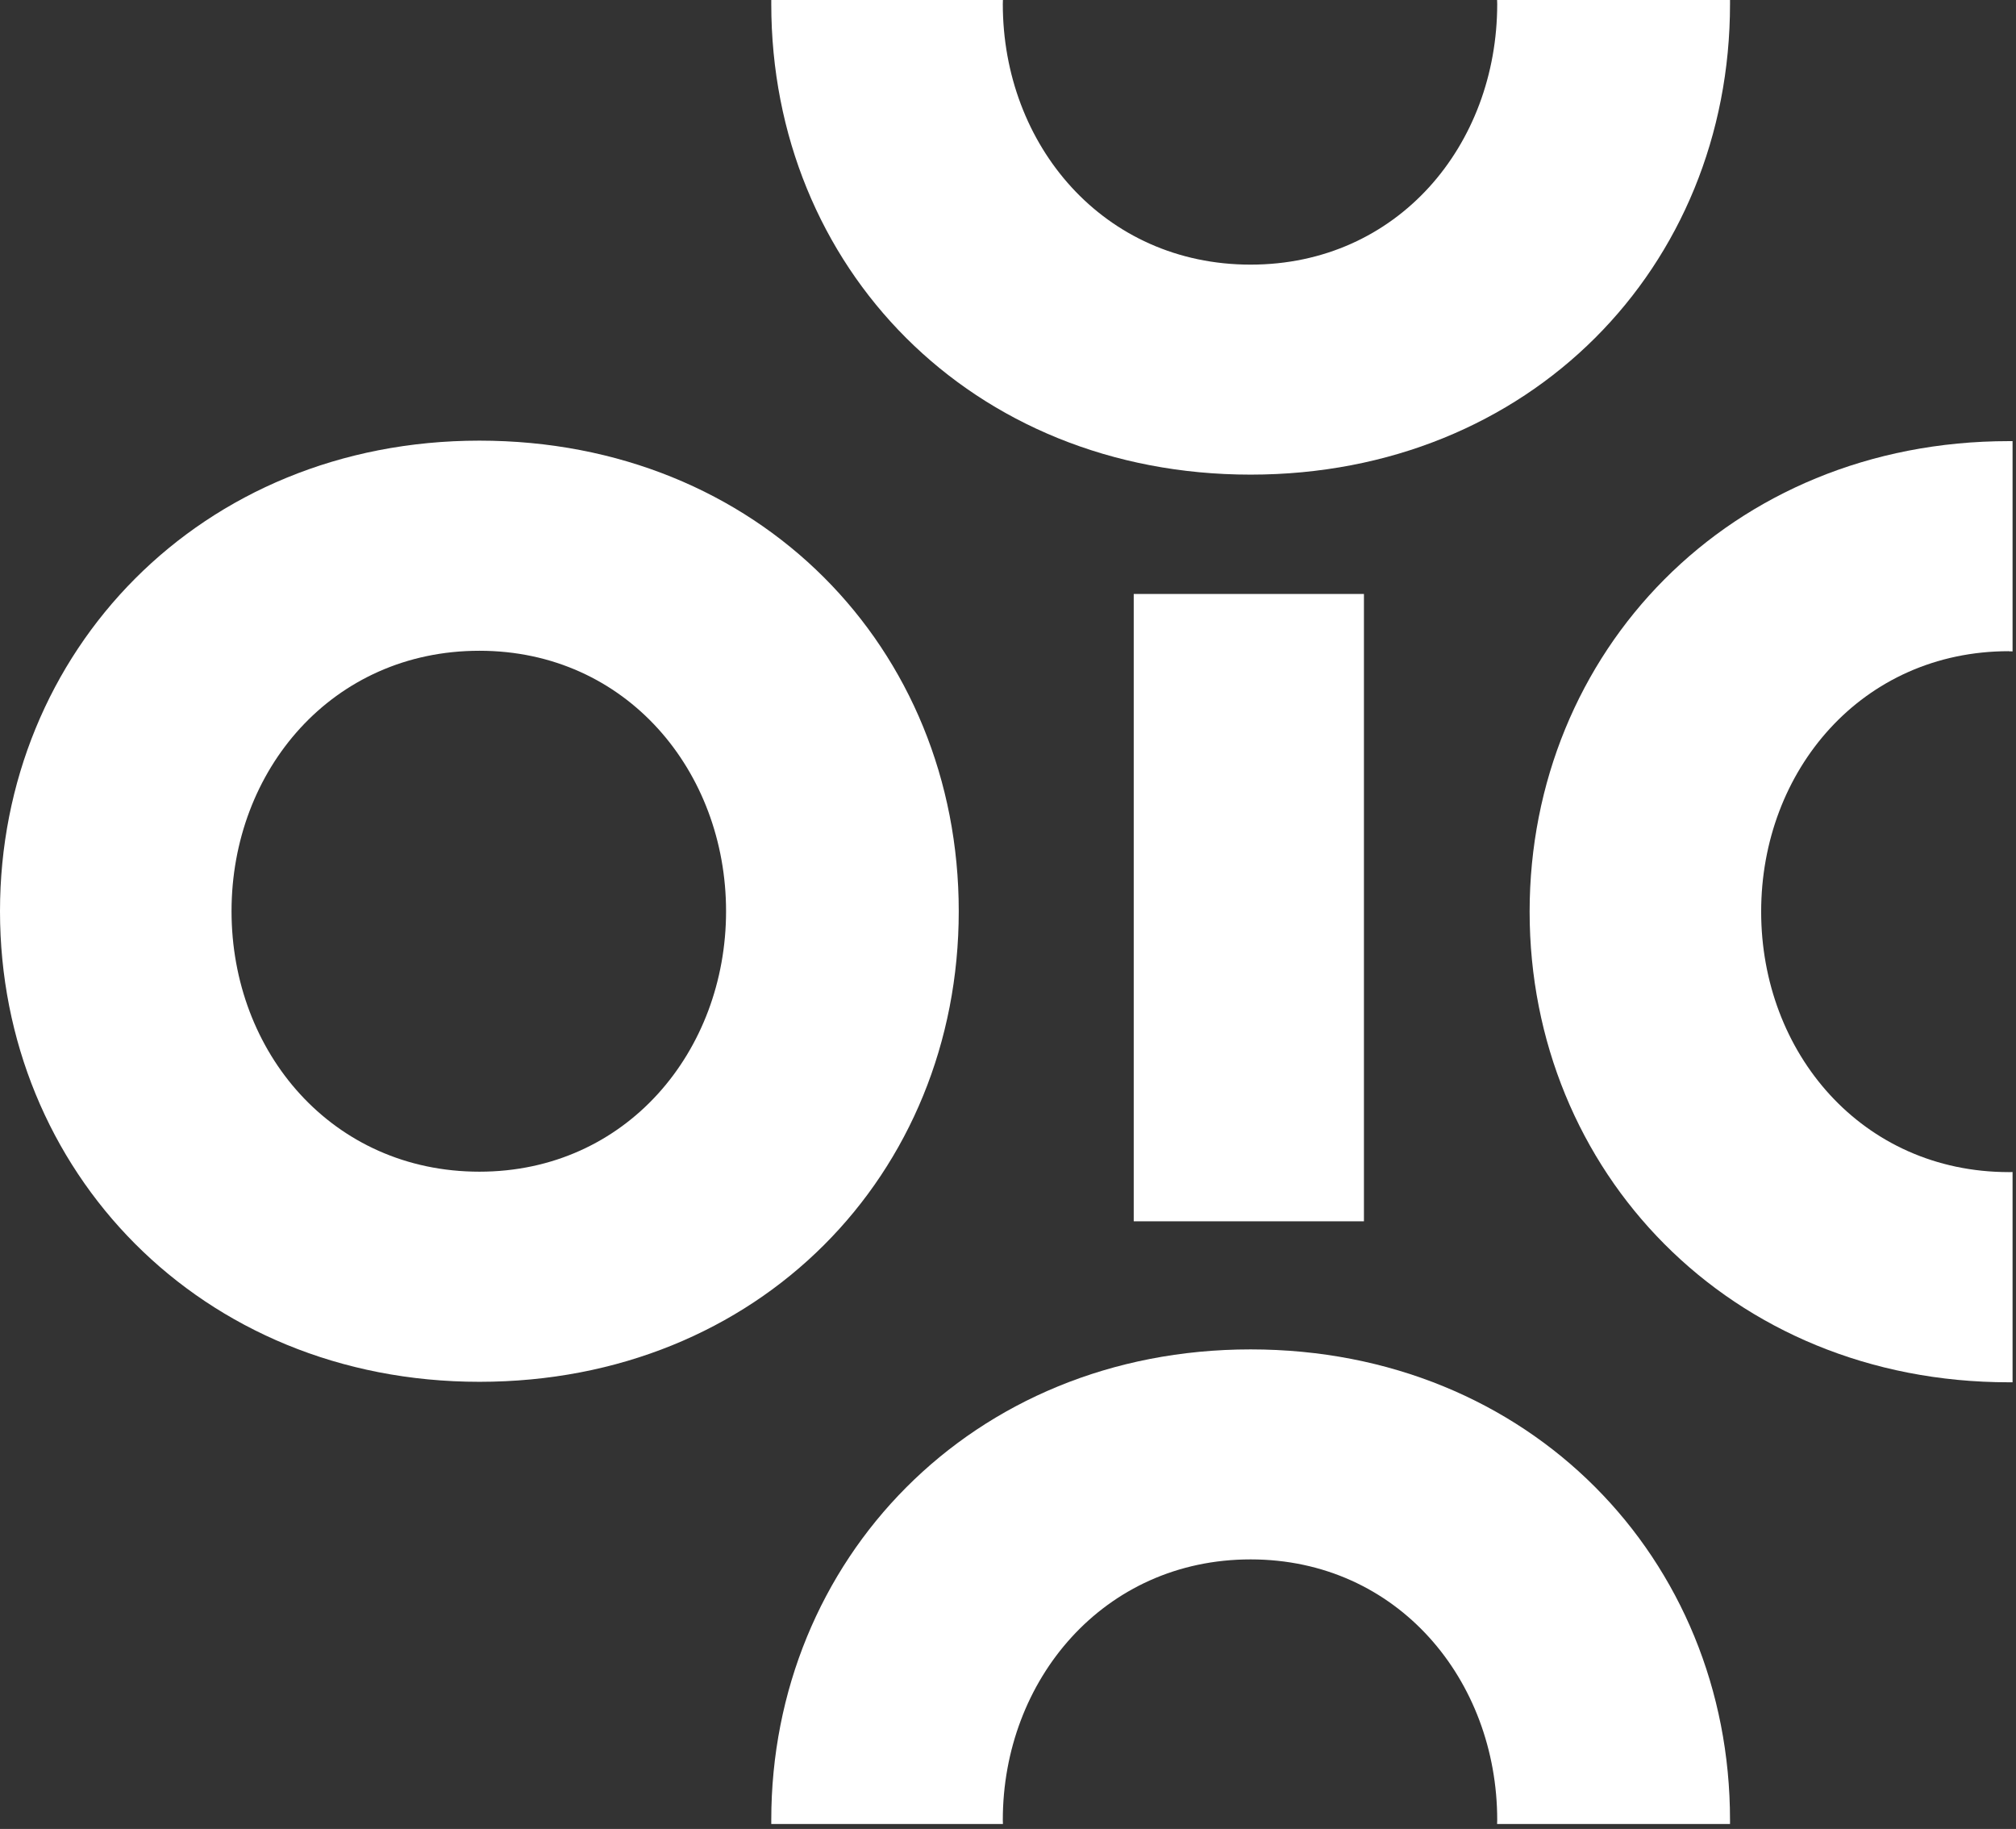
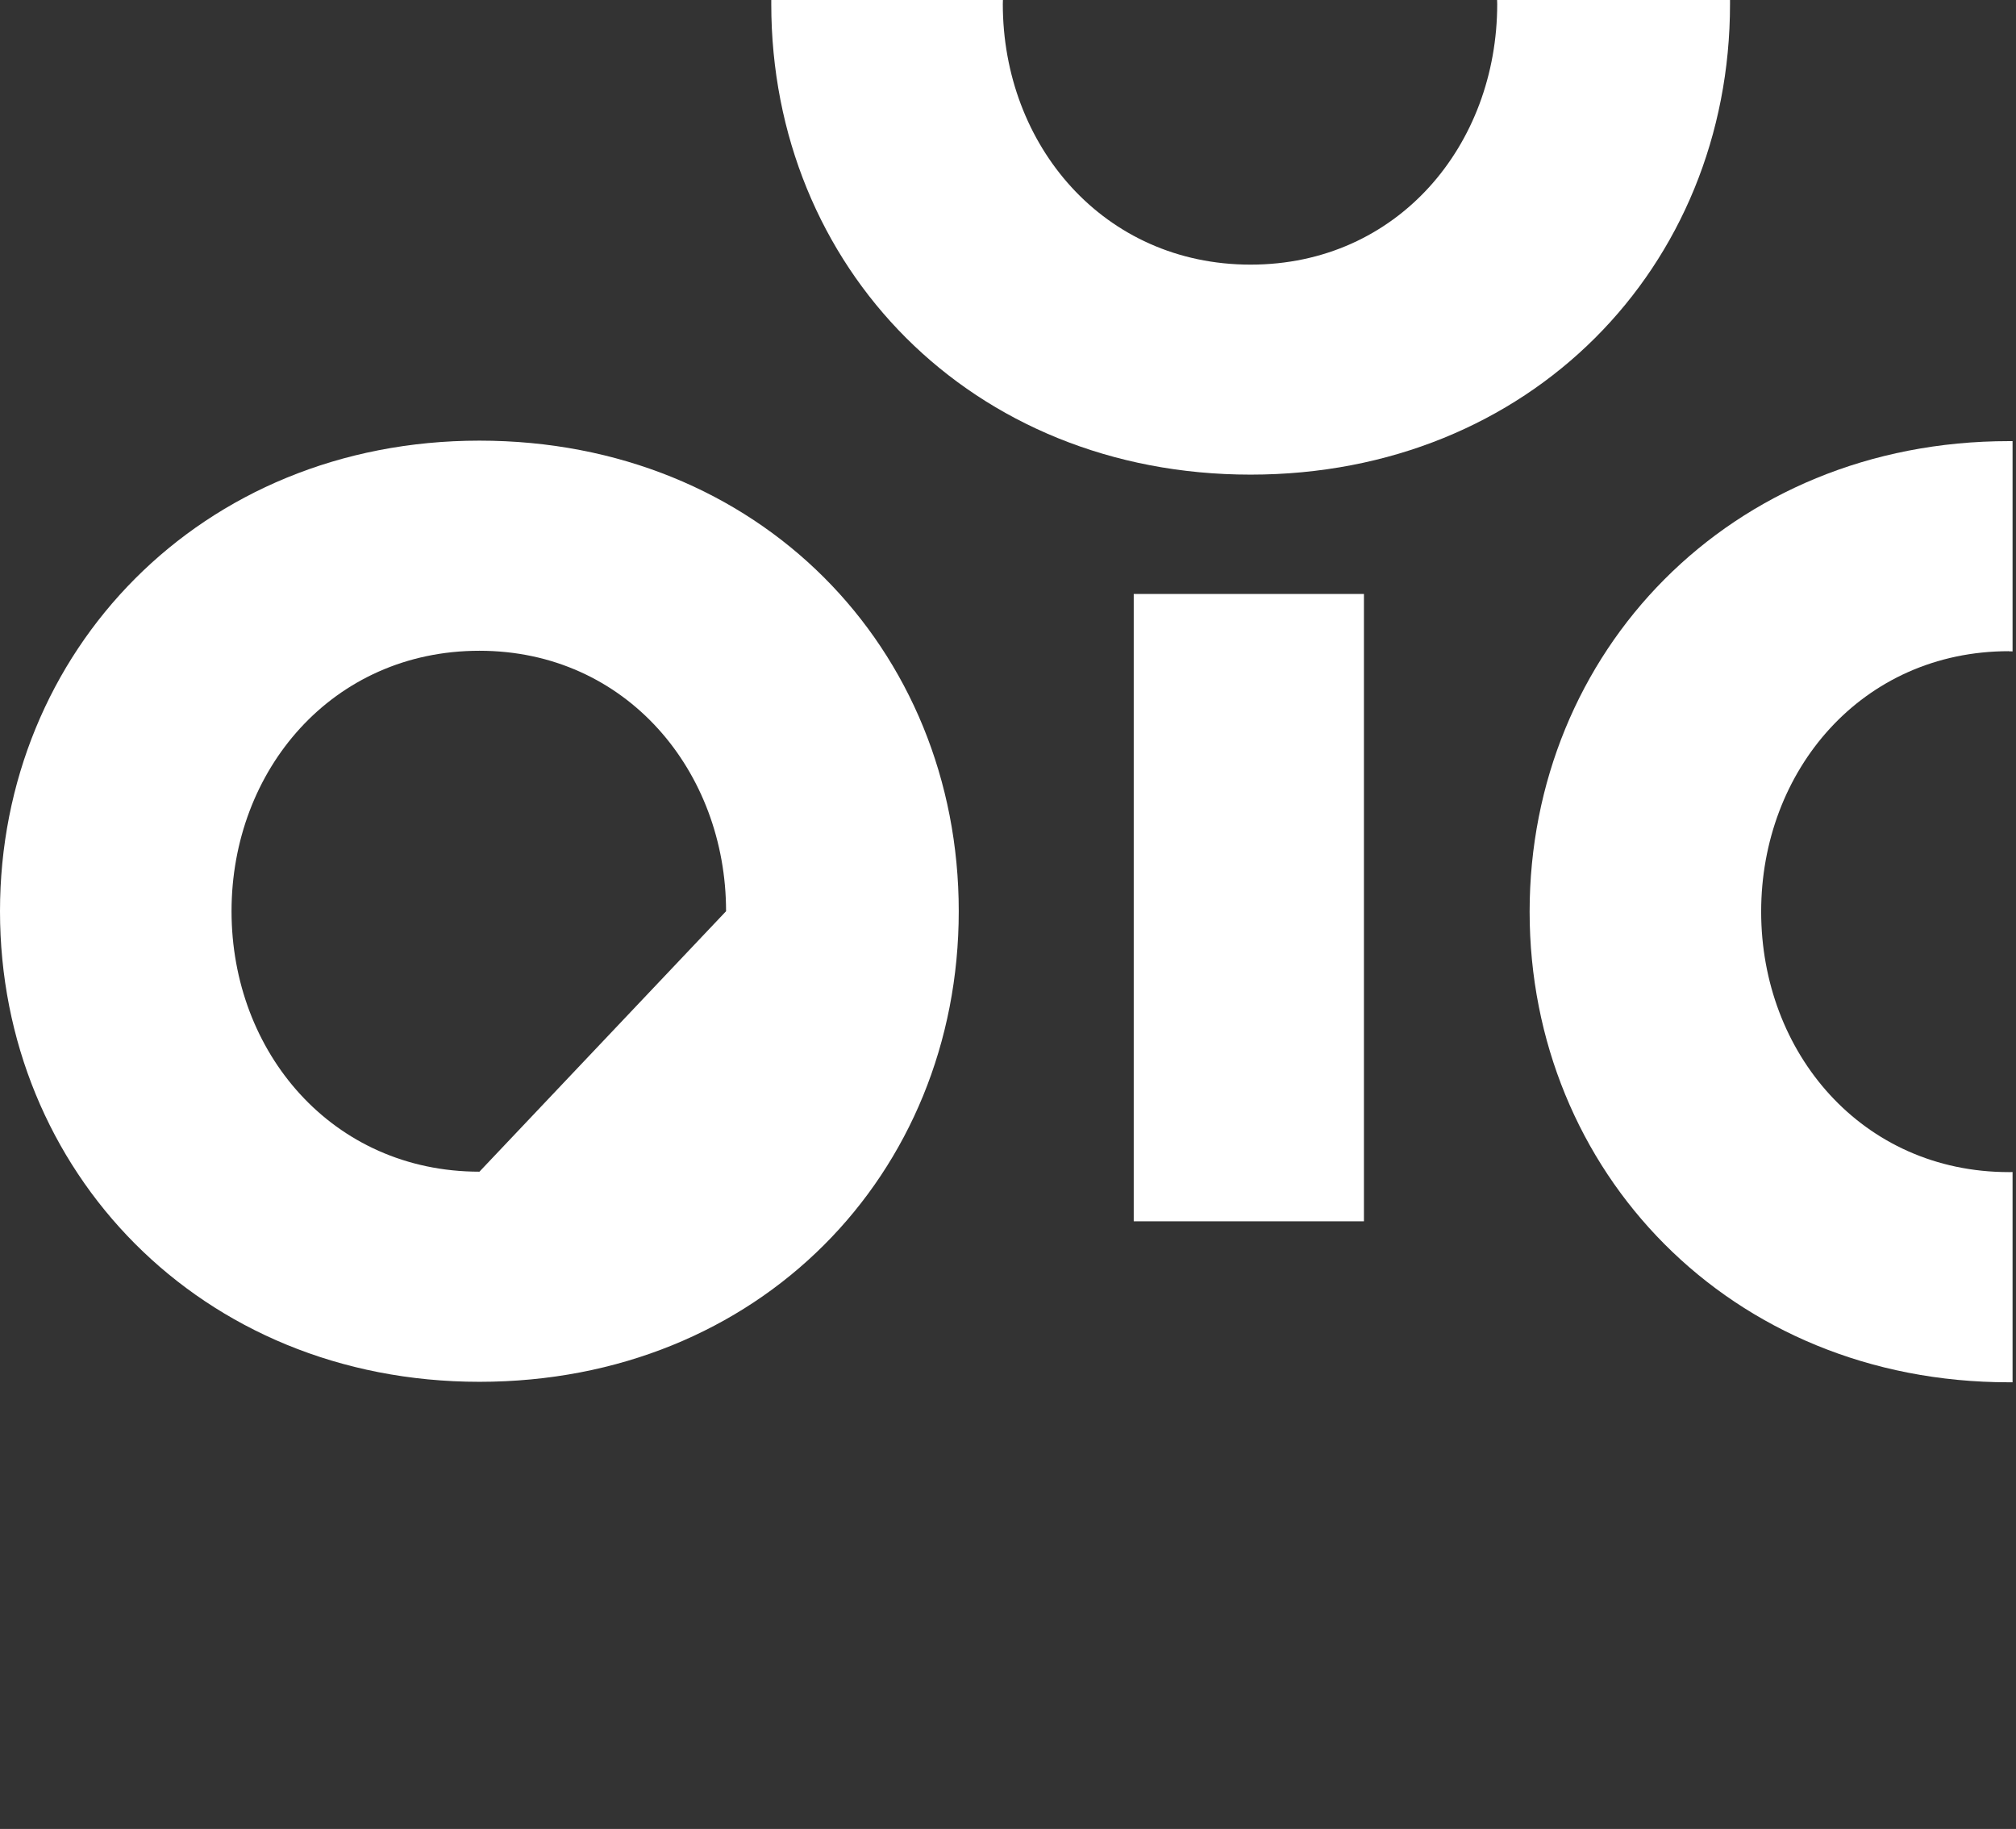
<svg xmlns="http://www.w3.org/2000/svg" width="334" height="303" viewBox="0 0 334 303" fill="none">
  <rect x="0" y="0" width="334" height="303" fill="#333333" stroke="none" />
-   <path d="M79.43 73C33.15 73 0 108.03 0 150.96C0 193.89 33.15 228.92 79.43 228.92C125.71 228.92 158.84 194.54 158.84 150.96C158.84 107.38 125.71 73 79.43 73ZM79.43 194.11C55.04 194.11 38.36 174.32 38.36 150.96C38.36 127.6 55.04 107.81 79.43 107.81C103.82 107.81 120.29 127.82 120.29 150.96C120.29 174.1 103.82 194.11 79.43 194.11Z" fill="white" />
+   <path d="M79.43 73C33.15 73 0 108.03 0 150.96C0 193.89 33.15 228.92 79.43 228.92C125.71 228.92 158.84 194.54 158.84 150.96C158.84 107.38 125.71 73 79.43 73ZM79.43 194.11C55.04 194.11 38.36 174.32 38.36 150.96C38.36 127.6 55.04 107.81 79.43 107.81C103.82 107.81 120.29 127.82 120.29 150.96Z" fill="white" />
  <path d="M187.83 98.4V202.33H225.97V98.4H187.83Z" fill="white" />
  <path d="M332.83 107.9C333.02 107.9 333.24 107.9 333.43 107.92V73.08H332.83C286.55 73.08 253.42 108.11 253.42 151.04C253.42 193.97 286.55 229 332.83 229H333.43V194.16C333.24 194.18 333.02 194.18 332.83 194.18C308.46 194.18 291.78 174.39 291.78 151.03C291.78 127.67 308.46 107.88 332.83 107.88V107.9Z" fill="white" />
  <path d="M248.03 0C248.05 0.22 248.05 0.45 248.05 0.67C248.05 24.02 231.58 43.84 207.19 43.84C182.8 43.84 166.14 24.02 166.14 0.67C166.14 0.45 166.14 0.22 166.16 0H127.78V0.67C127.78 44.25 160.91 78.63 207.19 78.63C253.47 78.63 286.62 44.25 286.62 0.67V0H248.03Z" fill="white" />
-   <path d="M166.16 302.18C166.14 301.96 166.14 301.73 166.14 301.51C166.14 278.37 182.8 258.34 207.19 258.34C231.58 258.34 248.05 278.37 248.05 301.51C248.05 301.73 248.05 301.96 248.03 302.18H286.62V301.51C286.62 258.34 253.47 223.55 207.19 223.55C160.91 223.55 127.78 258.56 127.78 301.51V302.18H166.16Z" fill="white" />
</svg>